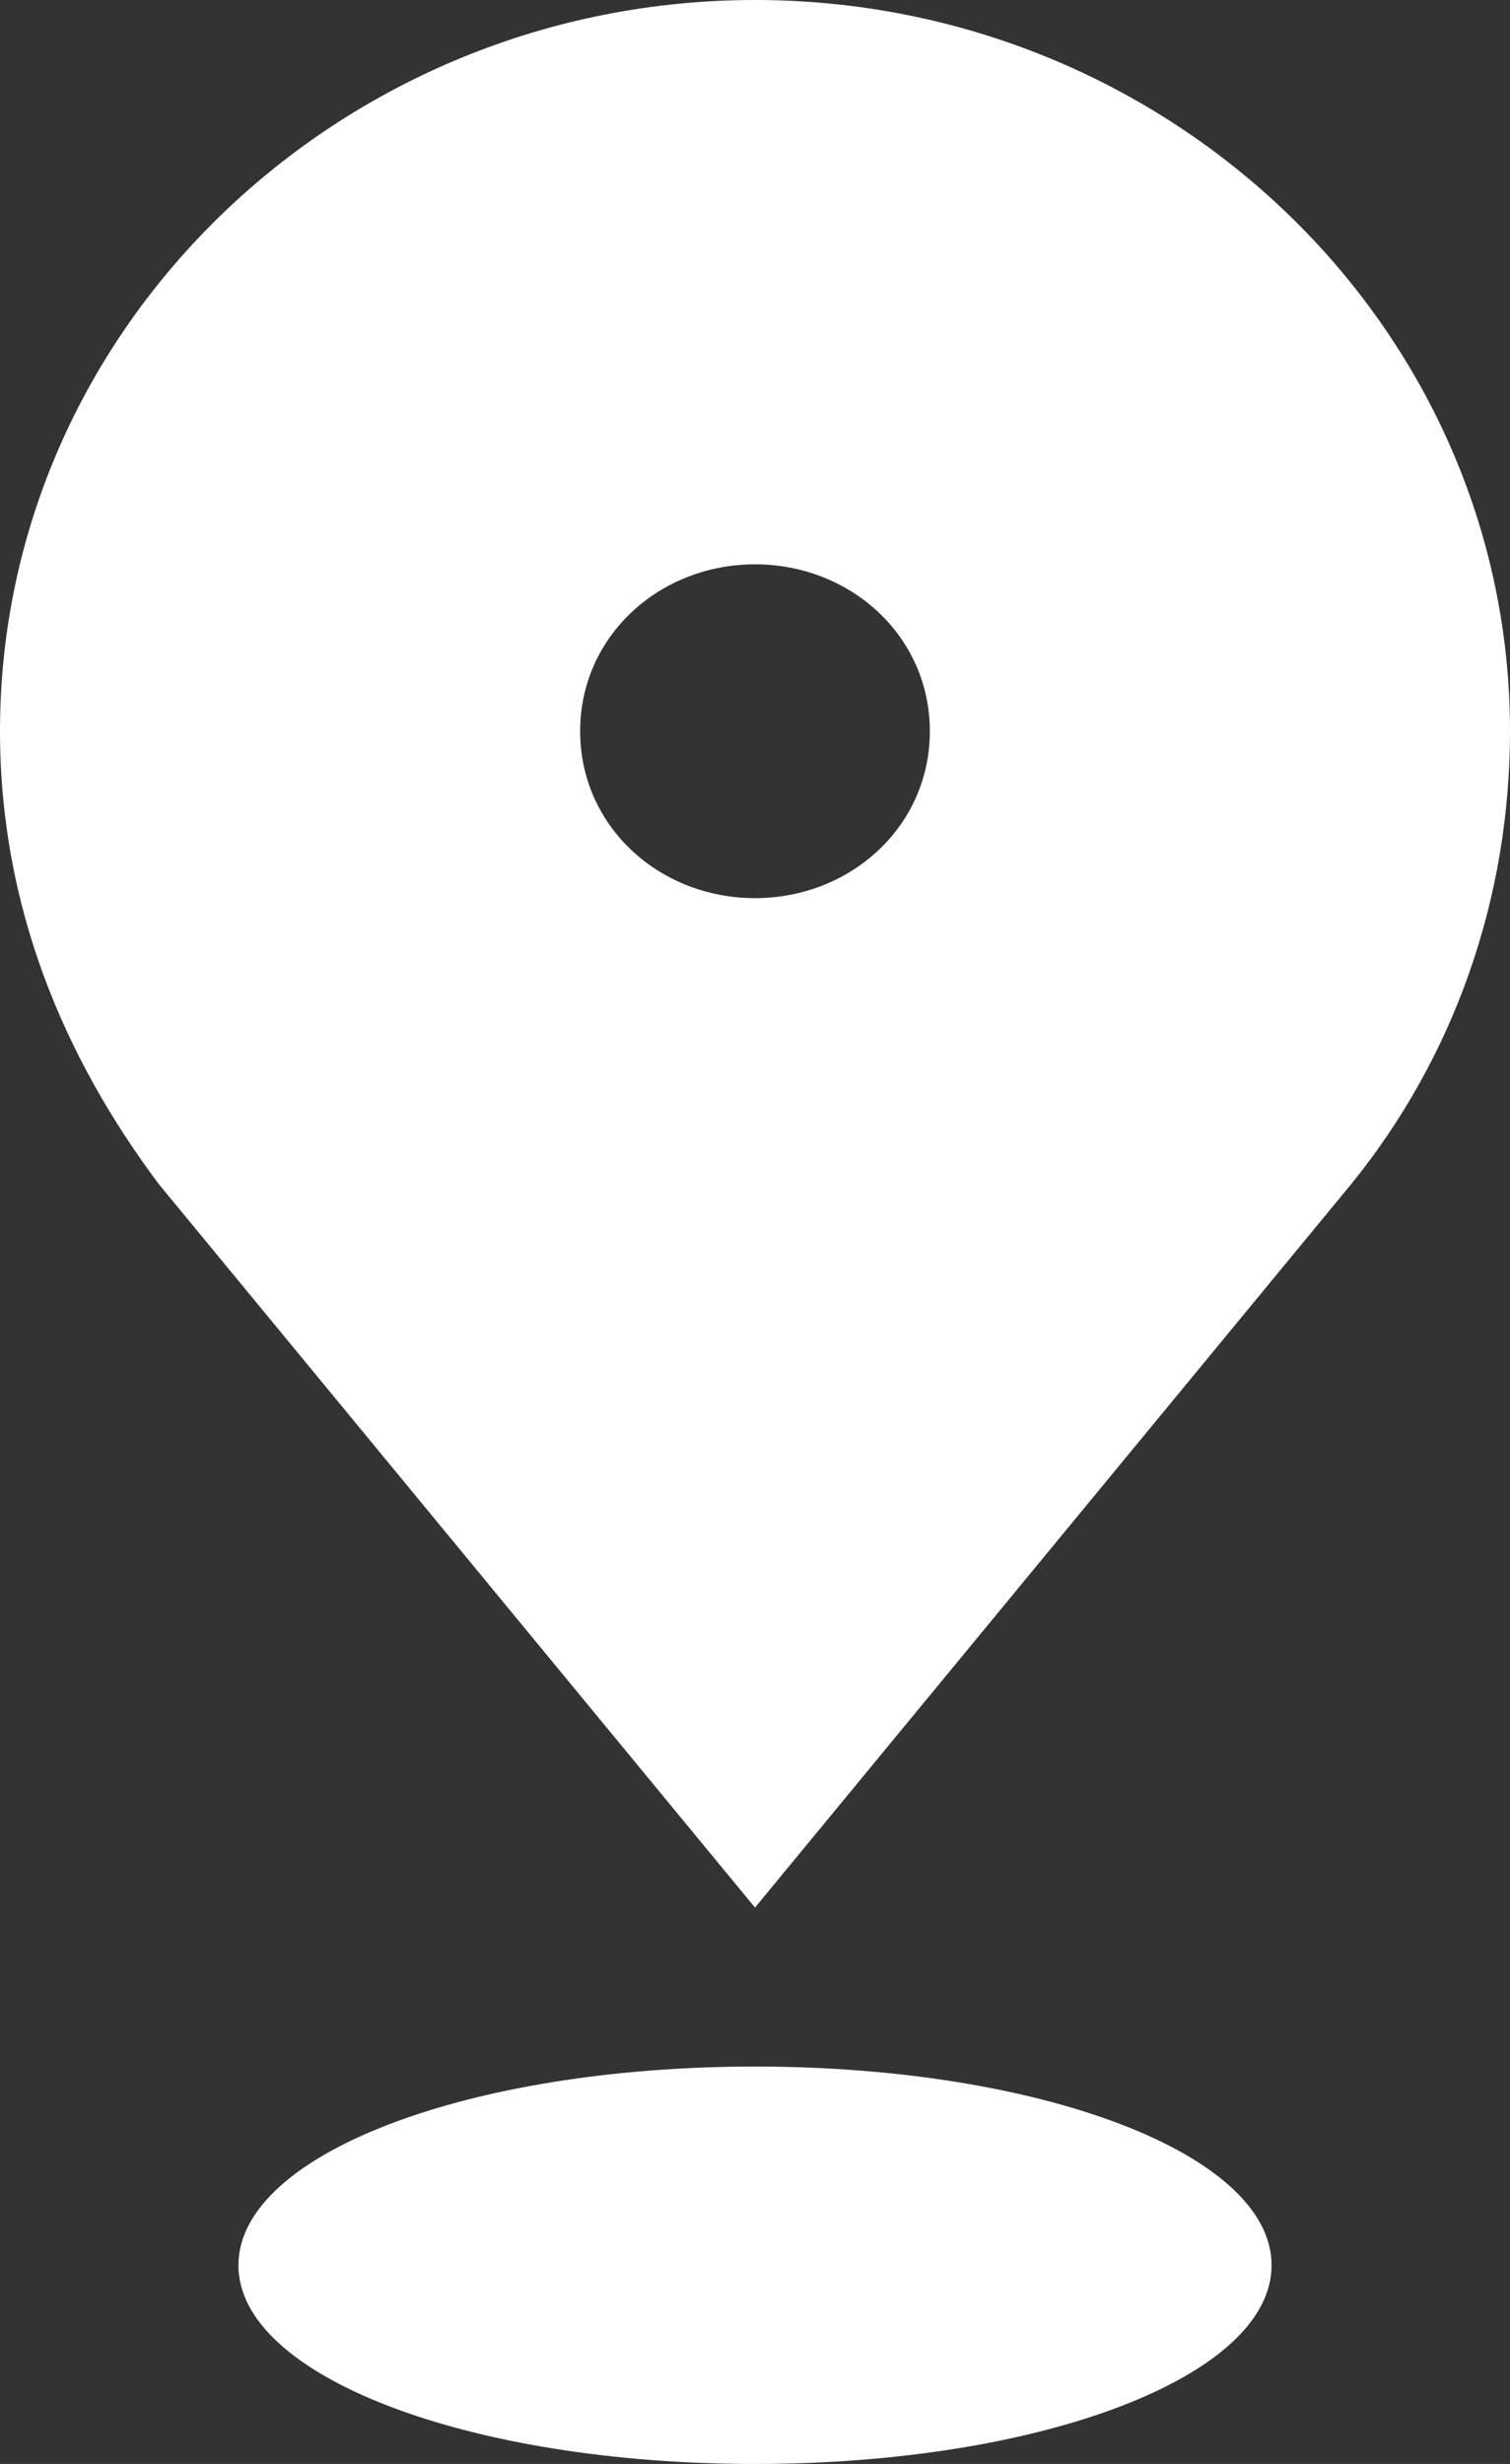
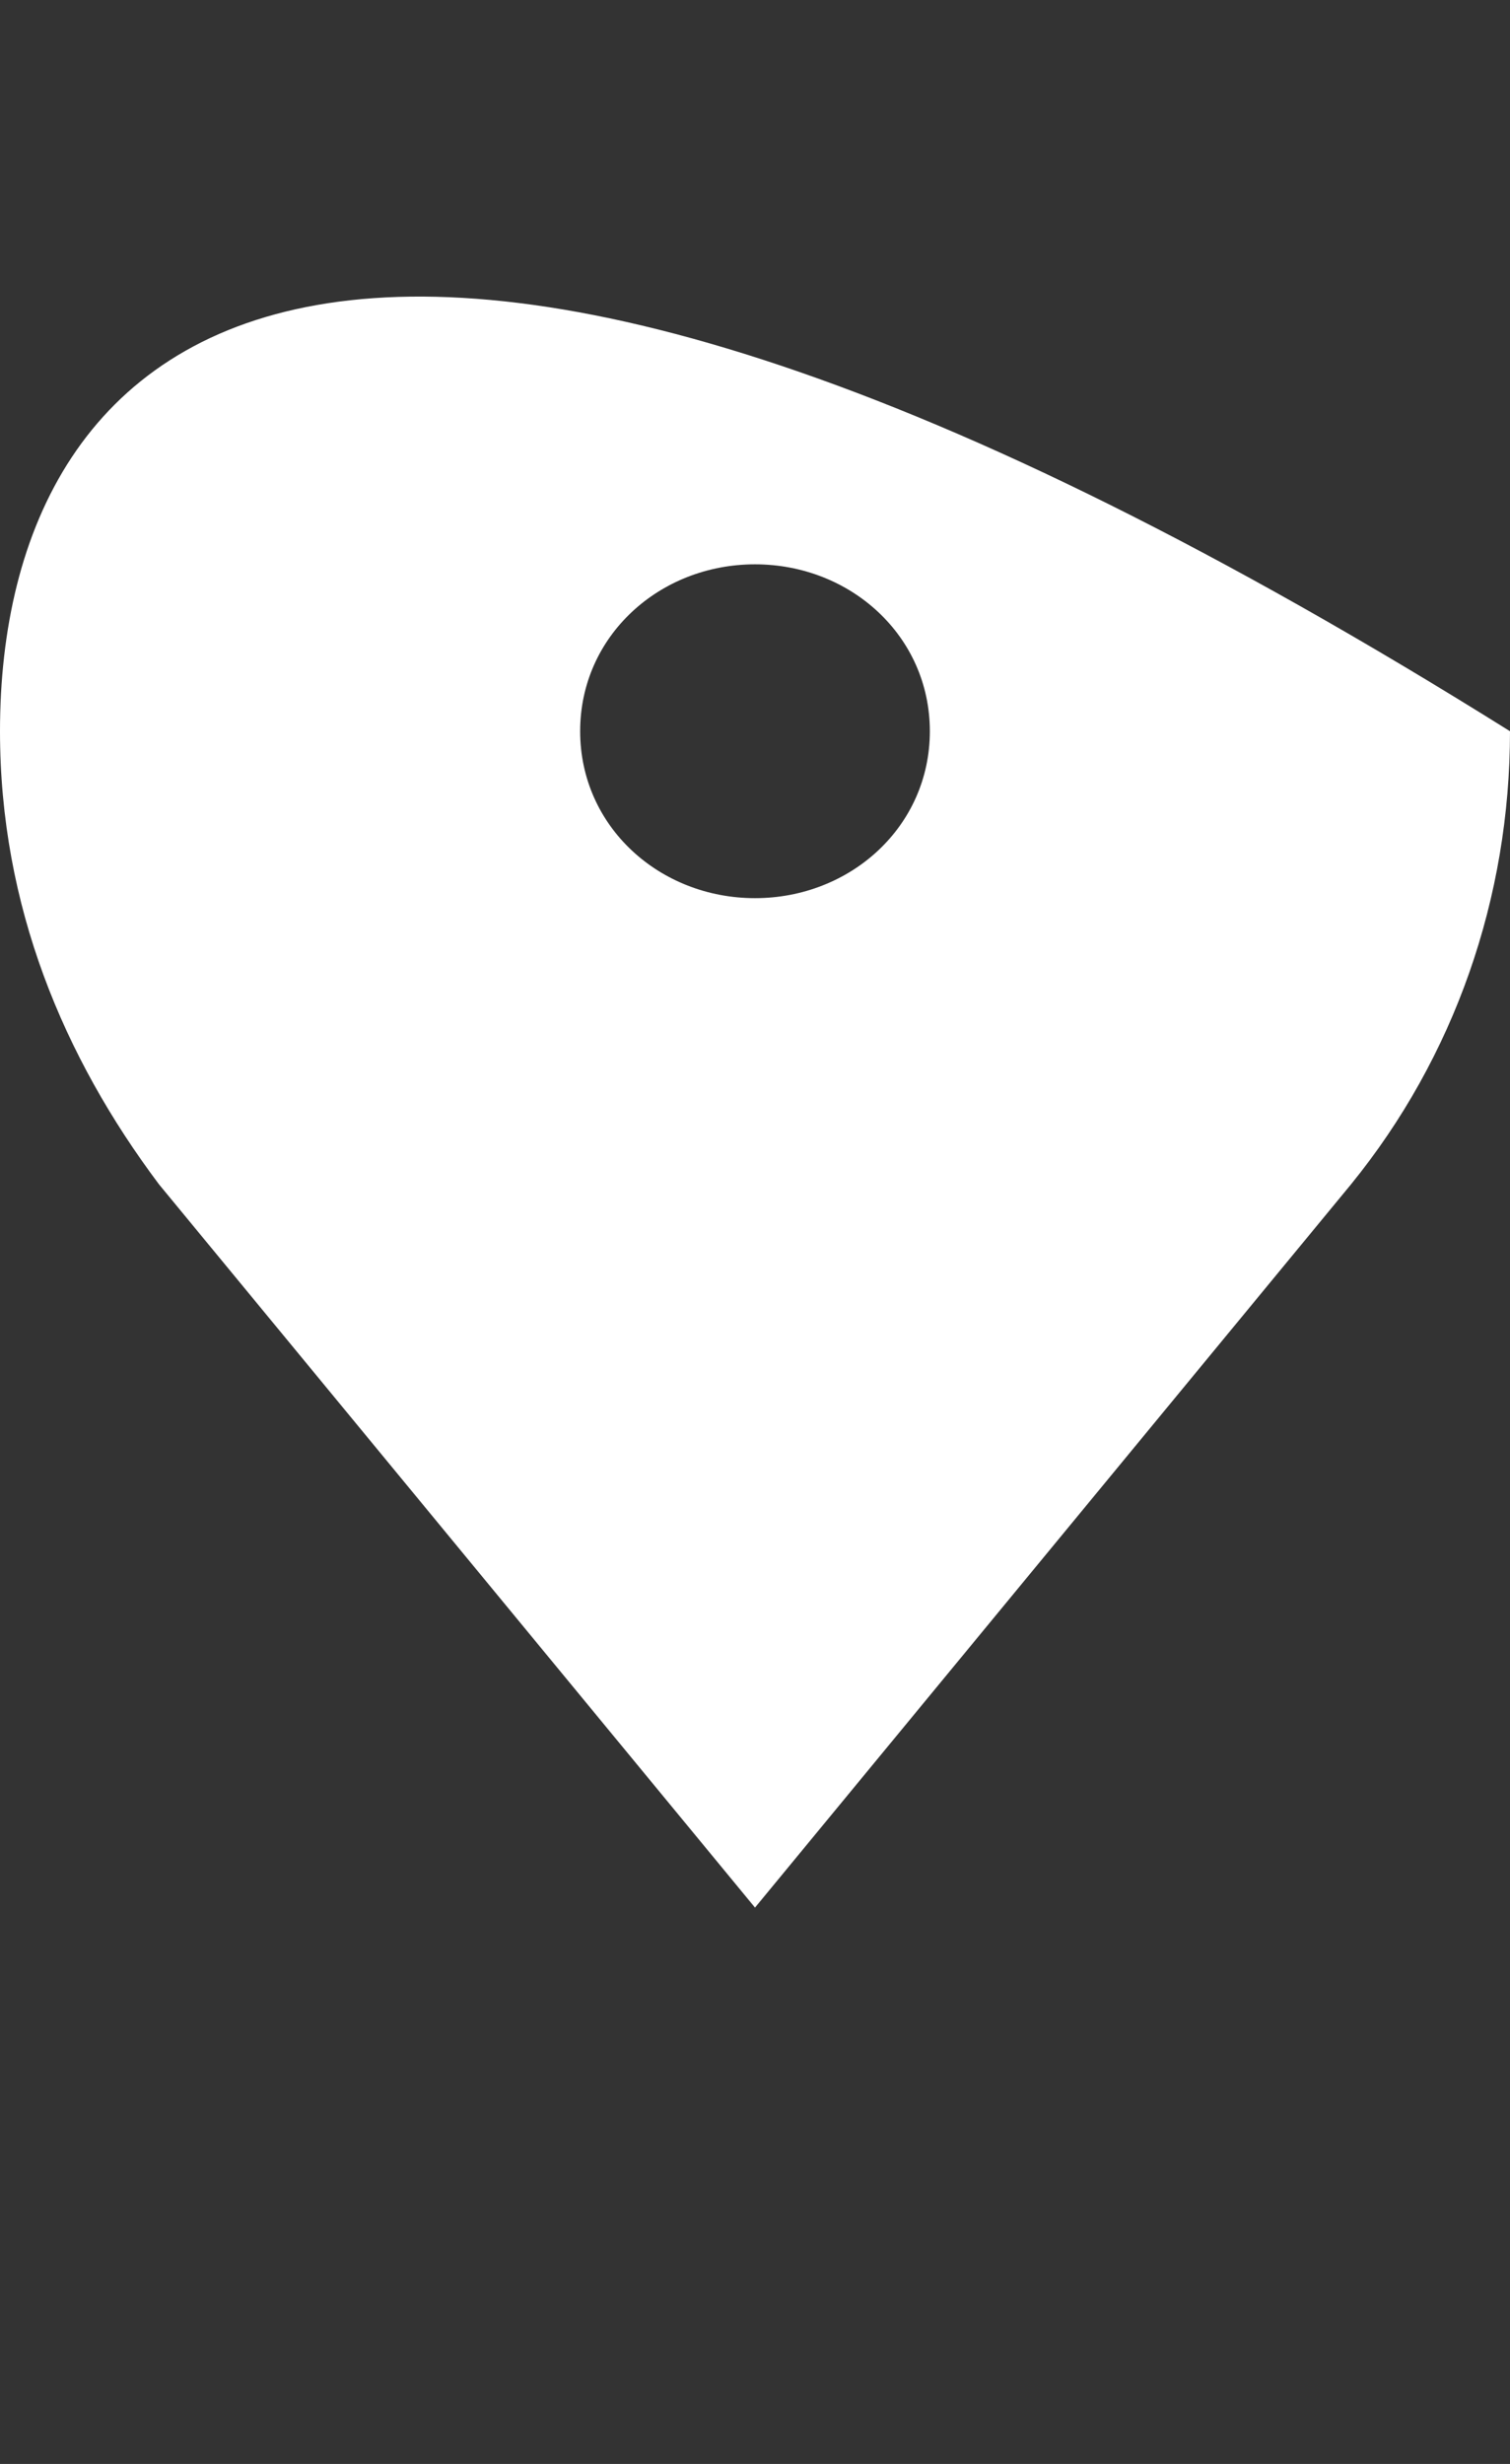
<svg xmlns="http://www.w3.org/2000/svg" version="1.1" id="Слой_1" x="0px" y="0px" width="19px" height="31px" viewBox="0 0 19 31" style="enable-background:new 0 0 19 31;" xml:space="preserve">
  <rect x="0" y="0" width="19" height="31" fill="#333333" stroke="none" />
  <g>
-     <path style="fill:#FFFFFF;" d="M17,14.9c1.3-1.6,2-3.6,2-5.7C19,4.1,14.7,0,9.5,0C4.3,0,0,4.1,0,9.2c0,2.2,0.8,4.1,2,5.7L9.5,24   L17,14.9z M7.3,9.2c0-1.2,1-2.1,2.2-2.1c1.2,0,2.2,0.9,2.2,2.1c0,1.2-1,2.1-2.2,2.1C8.3,11.3,7.3,10.4,7.3,9.2z" />
-     <path style="fill:#FFFFFF;" d="M9.5,26C5.9,26,3,27.1,3,28.5S5.9,31,9.5,31s6.5-1.1,6.5-2.5S13.1,26,9.5,26z" />
+     <path style="fill:#FFFFFF;" d="M17,14.9c1.3-1.6,2-3.6,2-5.7C4.3,0,0,4.1,0,9.2c0,2.2,0.8,4.1,2,5.7L9.5,24   L17,14.9z M7.3,9.2c0-1.2,1-2.1,2.2-2.1c1.2,0,2.2,0.9,2.2,2.1c0,1.2-1,2.1-2.2,2.1C8.3,11.3,7.3,10.4,7.3,9.2z" />
  </g>
</svg>